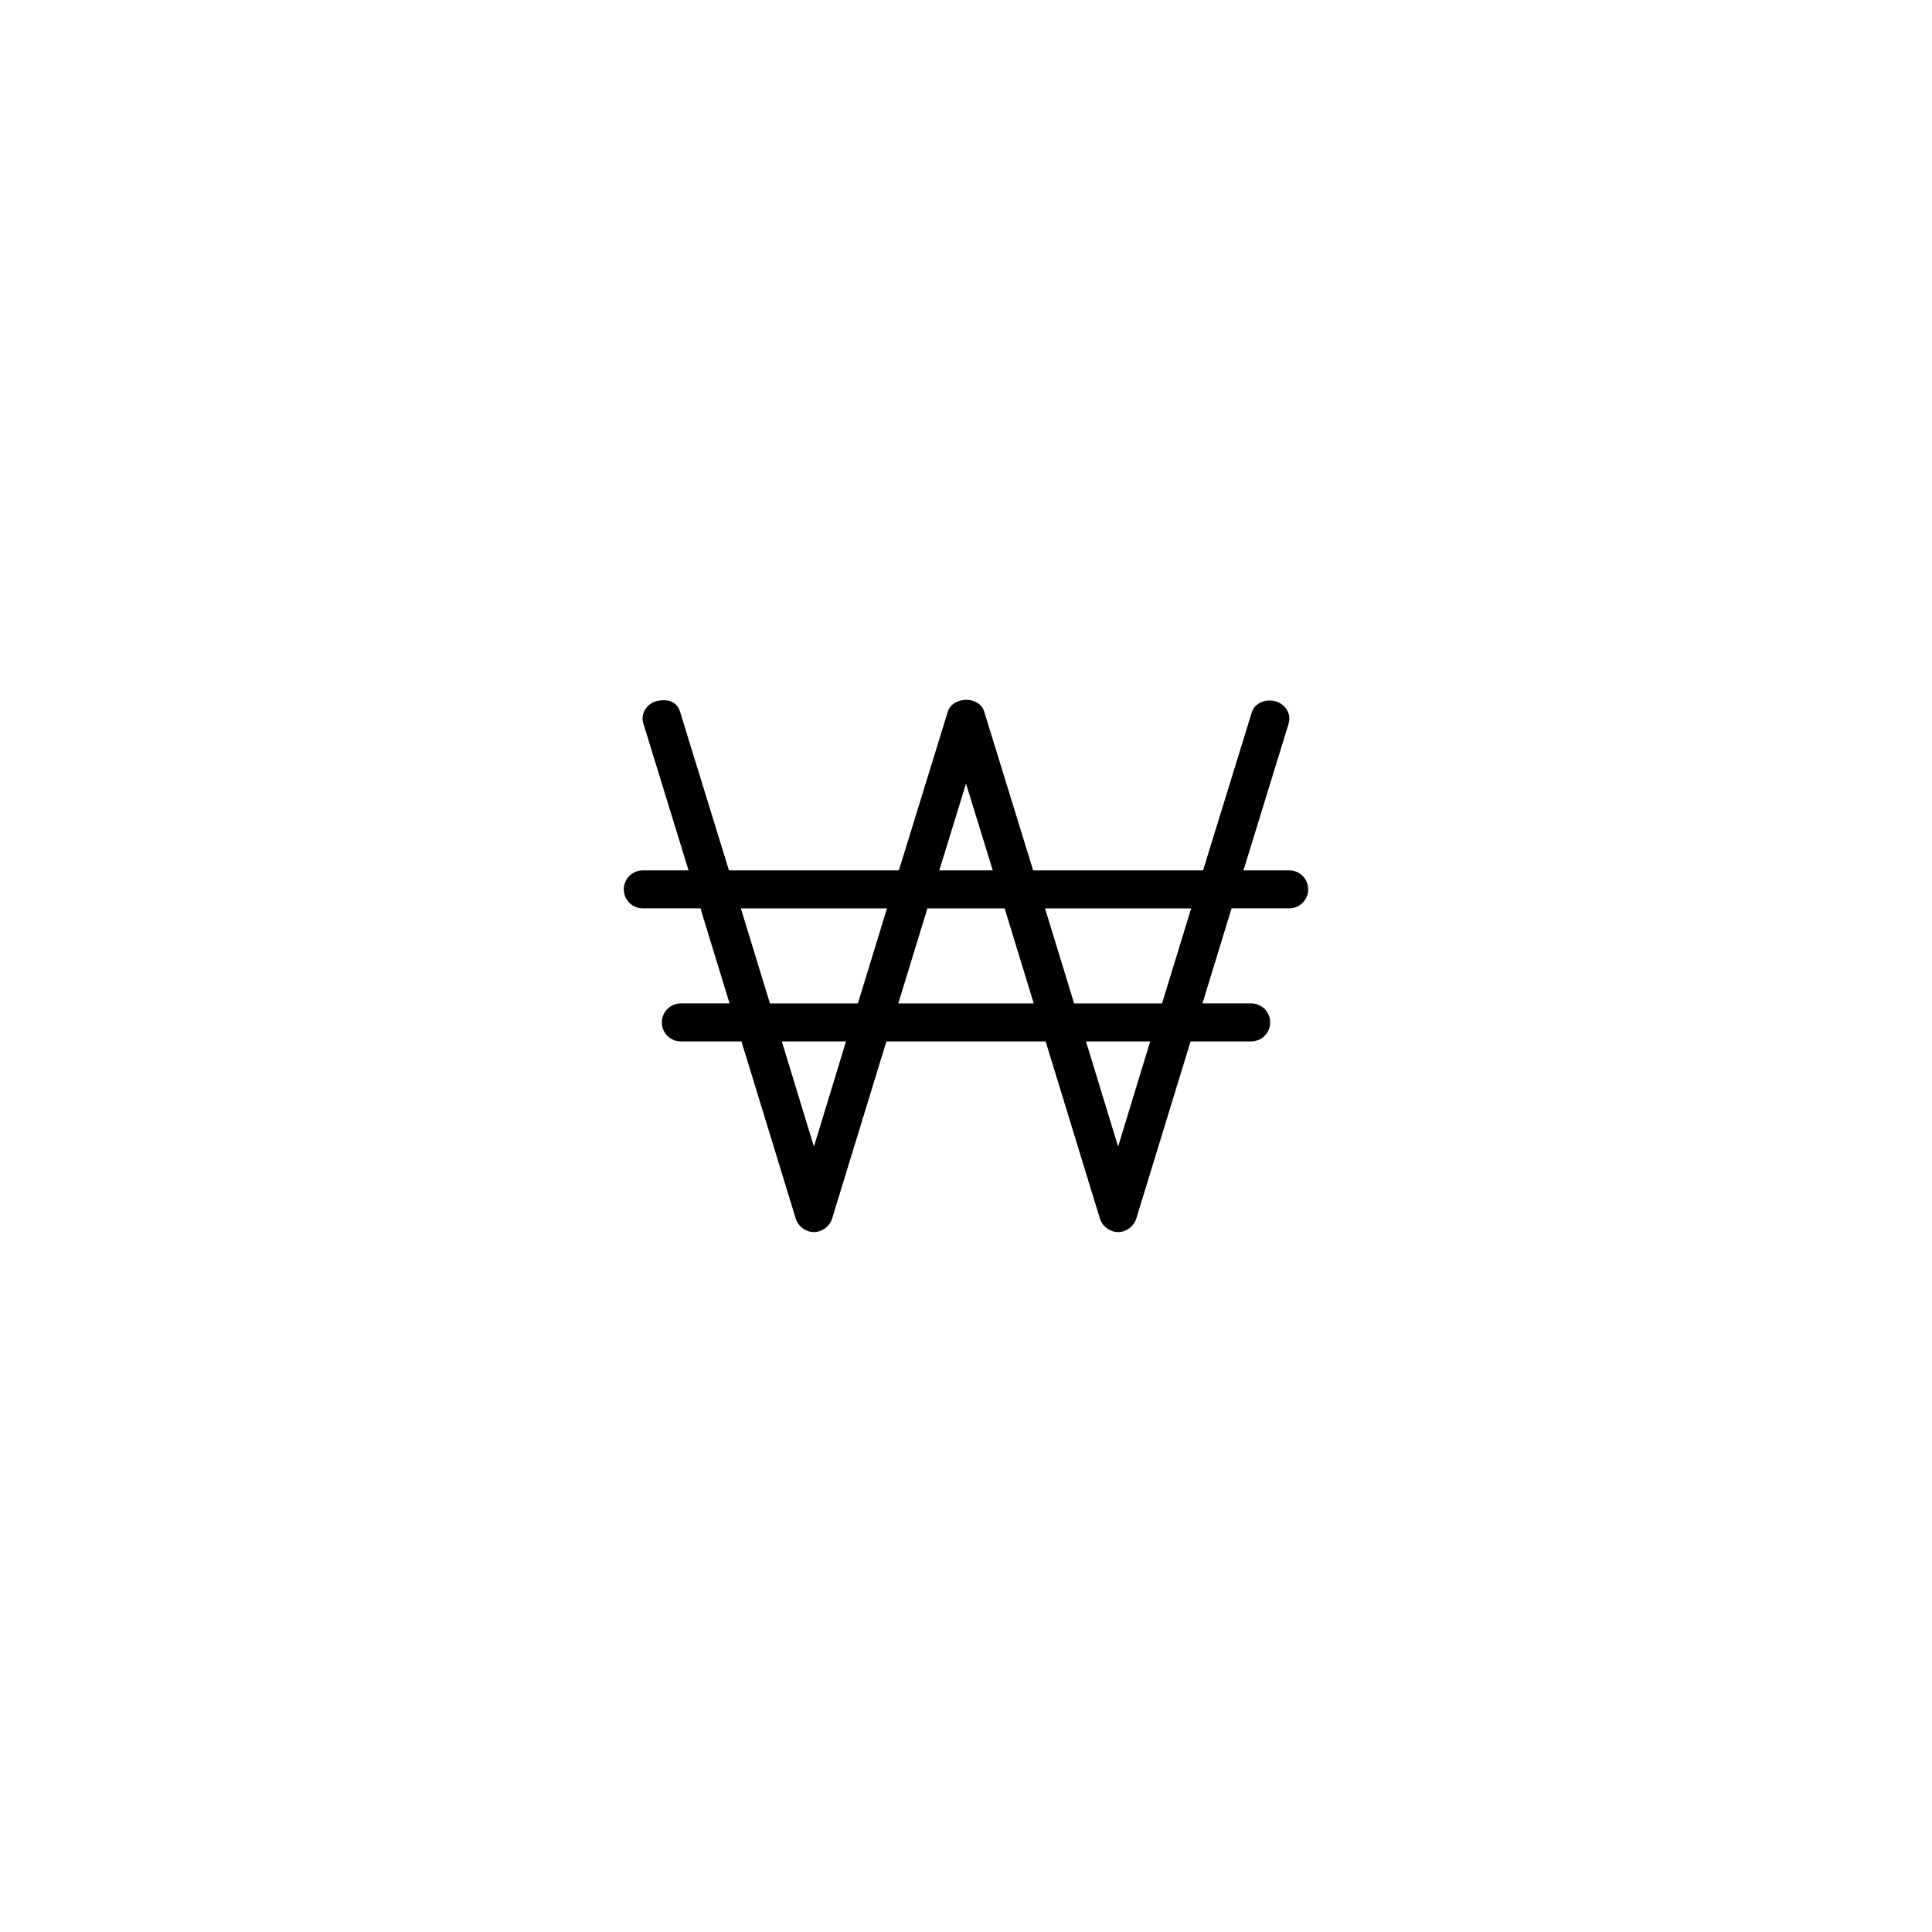
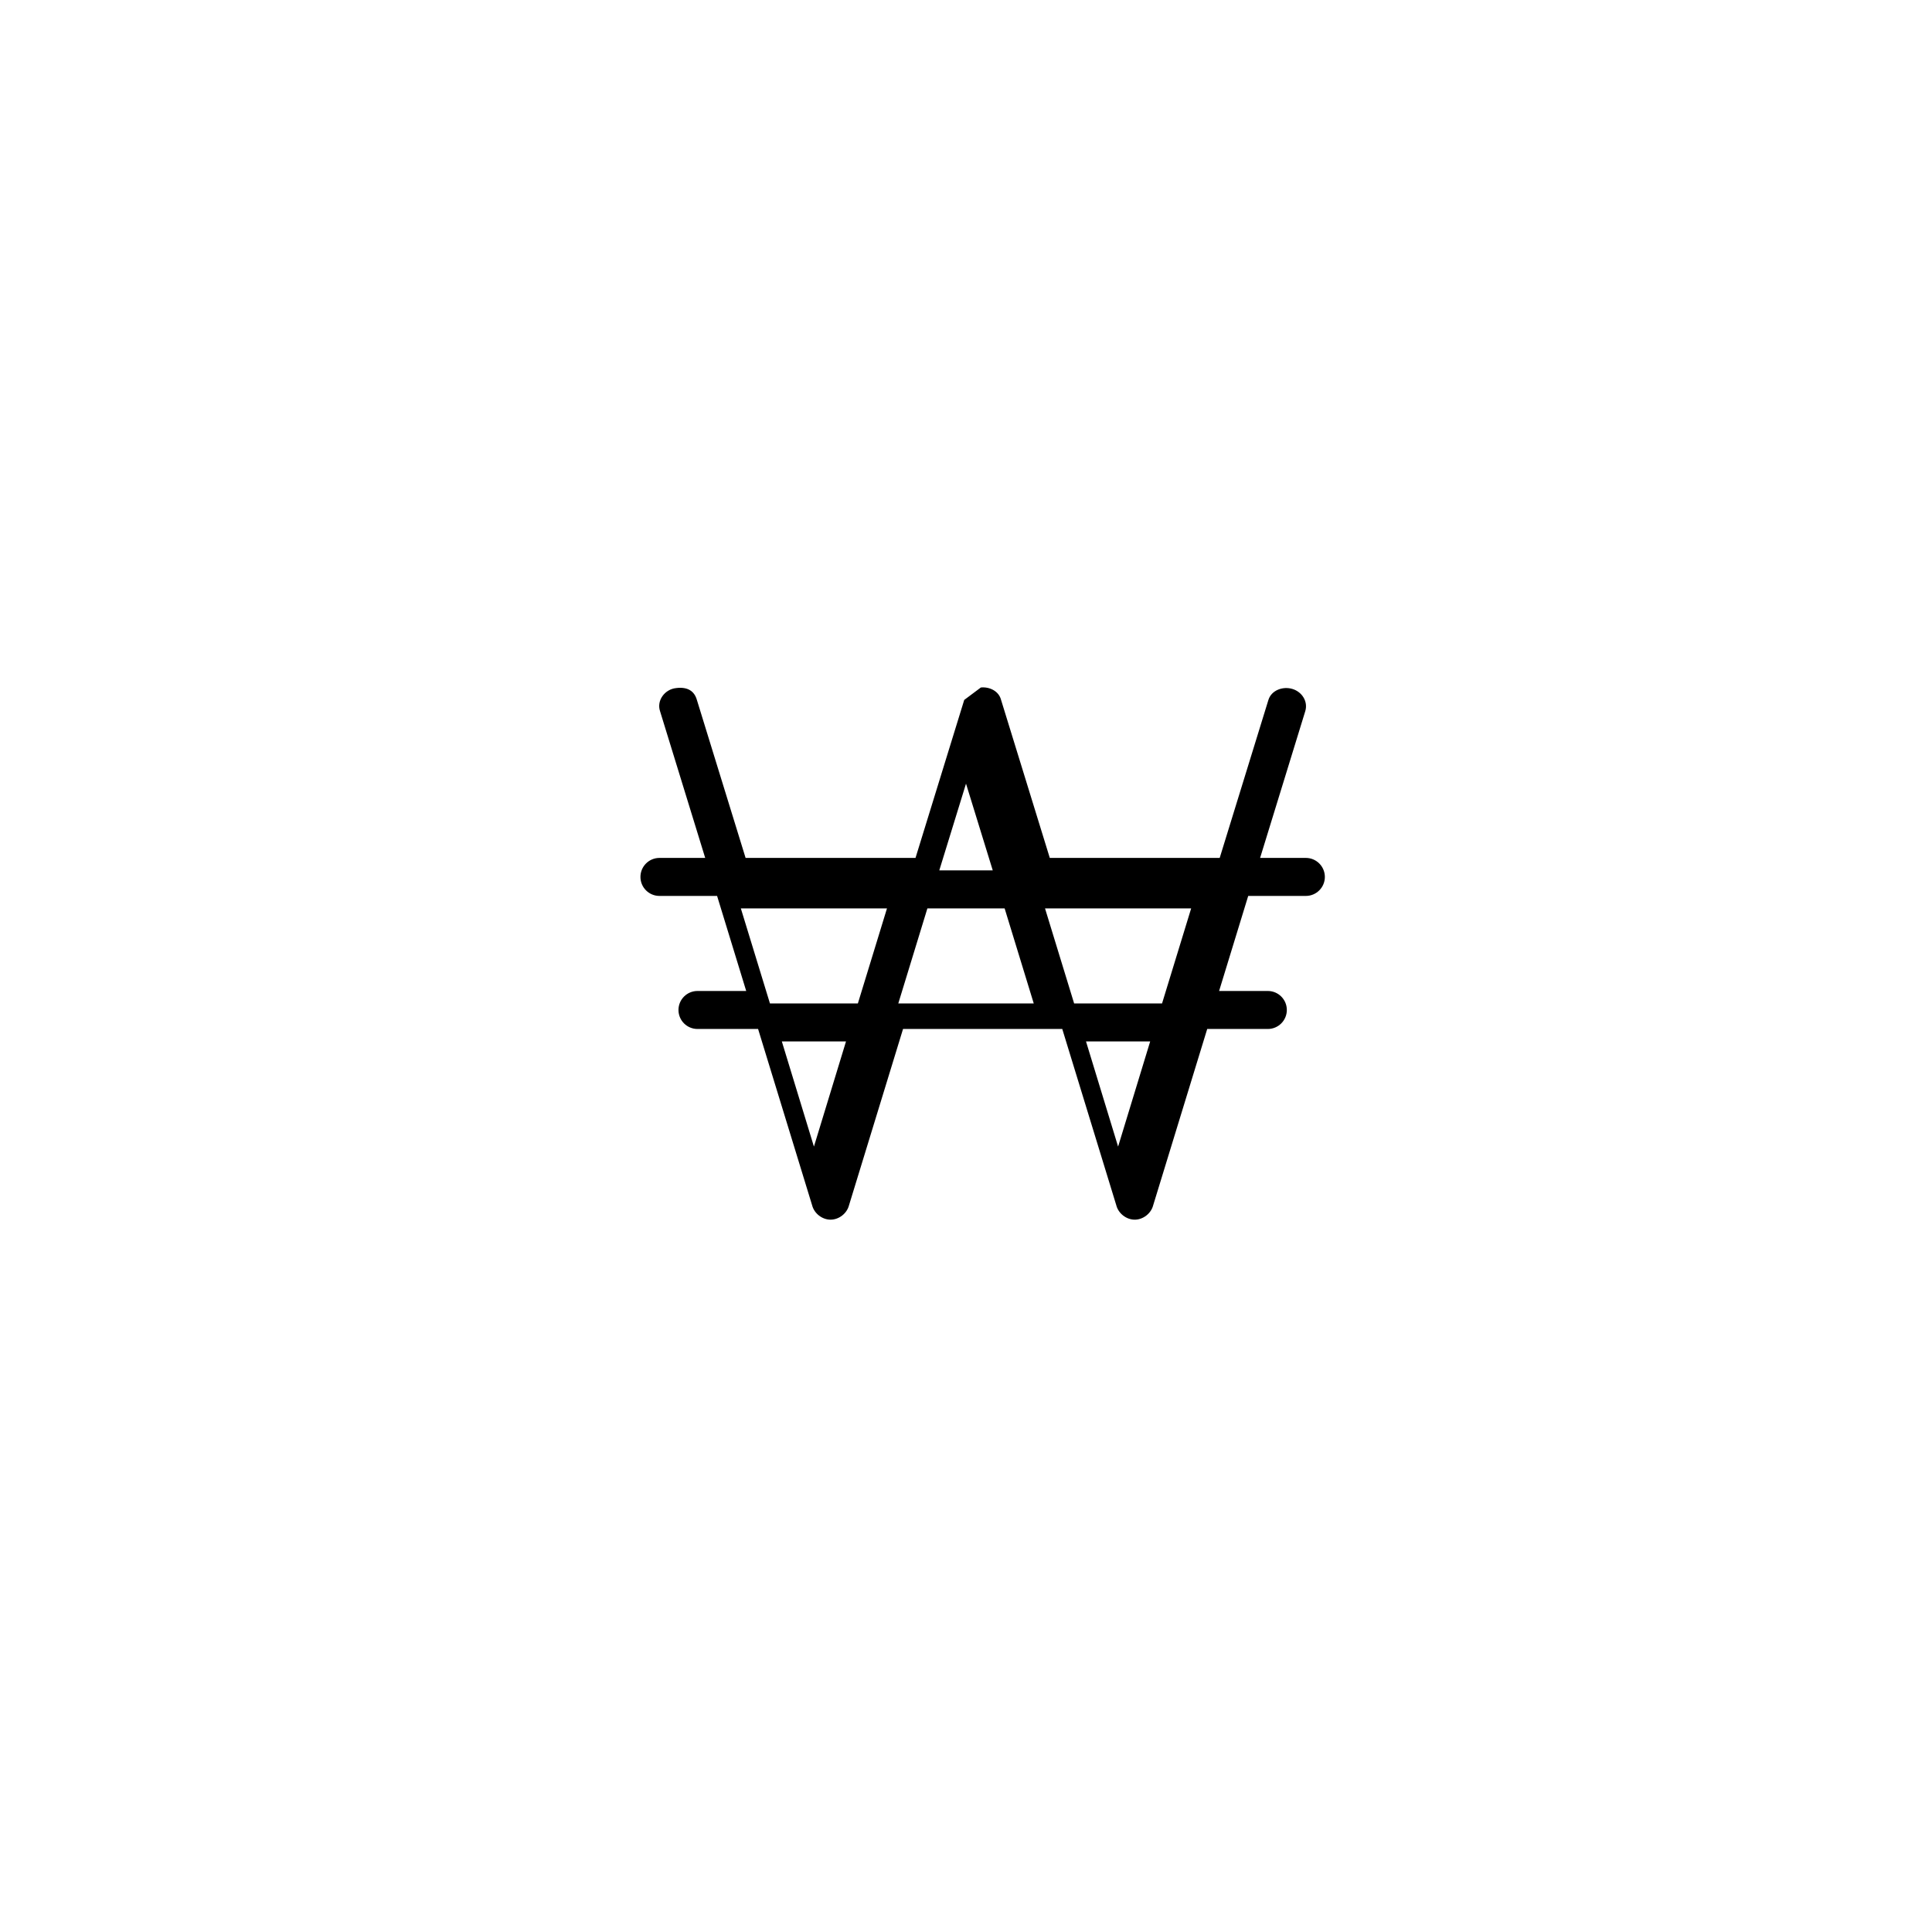
<svg xmlns="http://www.w3.org/2000/svg" fill="#000000" width="800px" height="800px" version="1.1" viewBox="144 144 512 512">
-   <path d="m399.53 329.49c-2.055 0.195-3.902 1.297-4.41 3.297l-12.91 41.871h-45.027l-12.91-41.871c-0.652-2.305-2.402-3.535-5.512-3.141-2.988 0.312-5.207 3.281-4.25 6.129l11.965 38.879h-12.121c-2.781 0-5.039 2.254-5.039 5.039 0 2.781 2.254 5.035 5.039 5.035h15.273l7.715 25.188h-12.91c-2.781 0-5.039 2.254-5.039 5.035s2.254 5.035 5.039 5.035h16.059l14.328 46.75c0.551 2.144 2.664 3.785 4.879 3.785 2.215 0 4.328-1.641 4.879-3.785l14.328-46.75h42.195l14.328 46.75c0.551 2.144 2.664 3.785 4.879 3.785 2.215 0 4.328-1.641 4.879-3.785l14.328-46.75h16.059c2.781 0 5.039-2.254 5.039-5.035s-2.254-5.035-5.039-5.035h-12.91l7.715-25.188h15.273c2.781 0 5.039-2.254 5.039-5.035s-2.254-5.039-5.039-5.039h-12.121l11.965-38.879c0.781-2.555-0.828-5.113-3.387-5.894-2.555-0.781-5.594 0.348-6.375 2.902l-12.91 41.871h-45.027l-12.91-41.871c-0.586-2.305-2.984-3.519-5.352-3.297zm0.473 22.188 7.086 22.98h-14.168zm-59.672 33.055h38.73l-7.715 25.188h-23.301zm49.438 0h20.469l7.715 25.188h-35.895zm31.172 0h38.73l-7.715 25.188h-23.301zm-69.746 35.262h17.004l-8.5 27.863zm80.609 0h17.004l-8.5 27.863z" />
+   <path d="m399.53 329.49l-12.91 41.871h-45.027l-12.91-41.871c-0.652-2.305-2.402-3.535-5.512-3.141-2.988 0.312-5.207 3.281-4.25 6.129l11.965 38.879h-12.121c-2.781 0-5.039 2.254-5.039 5.039 0 2.781 2.254 5.035 5.039 5.035h15.273l7.715 25.188h-12.91c-2.781 0-5.039 2.254-5.039 5.035s2.254 5.035 5.039 5.035h16.059l14.328 46.75c0.551 2.144 2.664 3.785 4.879 3.785 2.215 0 4.328-1.641 4.879-3.785l14.328-46.75h42.195l14.328 46.75c0.551 2.144 2.664 3.785 4.879 3.785 2.215 0 4.328-1.641 4.879-3.785l14.328-46.75h16.059c2.781 0 5.039-2.254 5.039-5.035s-2.254-5.035-5.039-5.035h-12.91l7.715-25.188h15.273c2.781 0 5.039-2.254 5.039-5.035s-2.254-5.039-5.039-5.039h-12.121l11.965-38.879c0.781-2.555-0.828-5.113-3.387-5.894-2.555-0.781-5.594 0.348-6.375 2.902l-12.91 41.871h-45.027l-12.91-41.871c-0.586-2.305-2.984-3.519-5.352-3.297zm0.473 22.188 7.086 22.98h-14.168zm-59.672 33.055h38.73l-7.715 25.188h-23.301zm49.438 0h20.469l7.715 25.188h-35.895zm31.172 0h38.73l-7.715 25.188h-23.301zm-69.746 35.262h17.004l-8.5 27.863zm80.609 0h17.004l-8.5 27.863z" />
</svg>